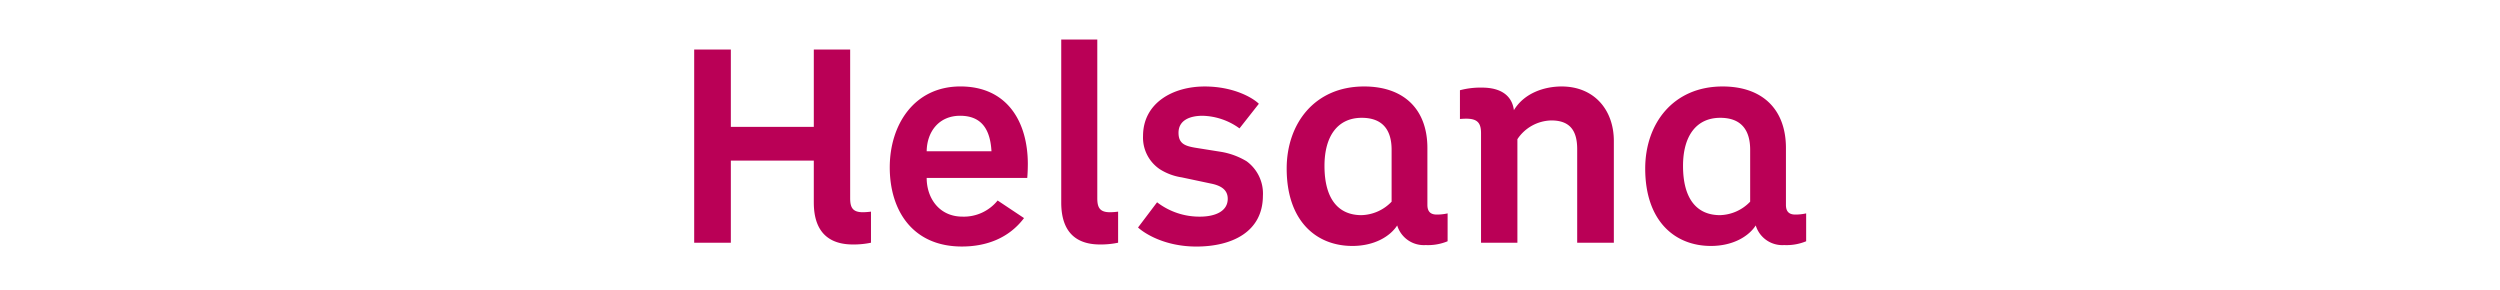
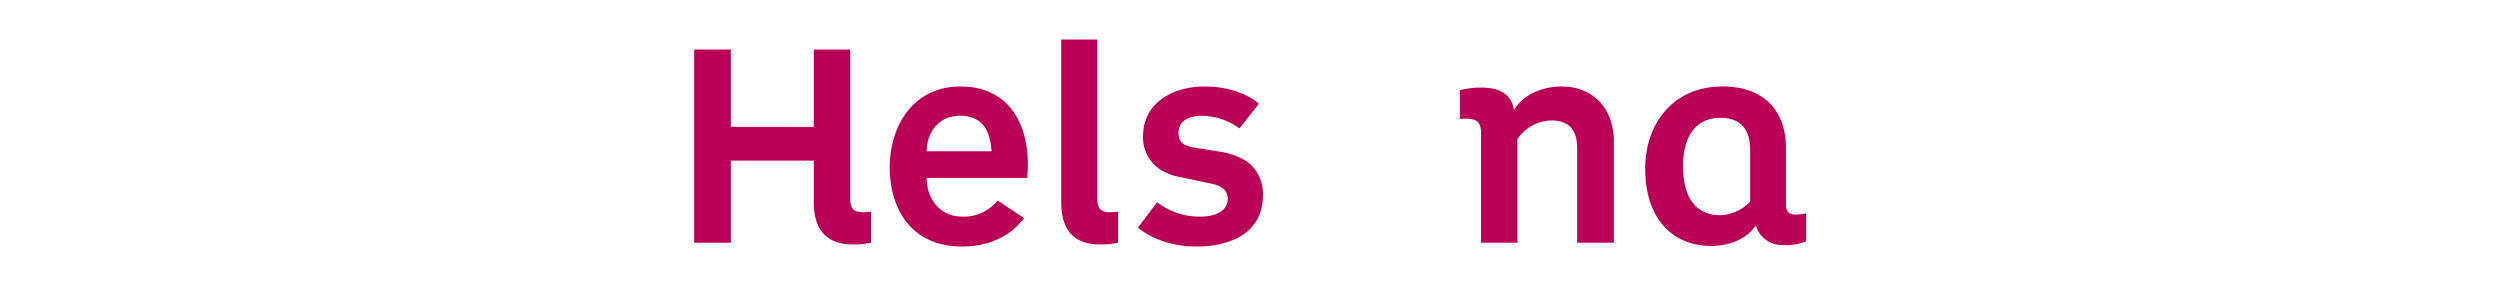
<svg xmlns="http://www.w3.org/2000/svg" width="569" height="66" viewBox="0 0 569 66">
  <g id="Gruppe_491" data-name="Gruppe 491" transform="translate(-1351 -3849)">
    <rect id="Rechteck_415" data-name="Rechteck 415" width="569" height="66" transform="translate(1351 3849)" fill="#fff" />
    <g id="Gruppe_490" data-name="Gruppe 490" transform="translate(-2.5)">
      <path id="path2420" d="M-119.25-144.248c-5.372,0-7.981-2.828-7.981-8.647v-9.539a.893.893,0,0,0-.893-.895h-18.883a.891.891,0,0,0-.893.895v17.787h-6.554v-42.185h6.554v16.722a.893.893,0,0,0,.893.893h18.883a.9.9,0,0,0,.893-.893v-16.722h6.487v32.937c0,1.905.429,4.094,3.762,4.094.34,0,.676-.015.973-.038v5.359a22.806,22.806,0,0,1-3.241.231" transform="translate(1666.847 4047.994)" fill="#fff" />
      <path id="path2424" d="M-52.573-117.364c-11.443,0-15.52-8.846-15.52-17.123,0-8.722,4.7-17.524,15.186-17.524,9.052,0,14.455,6.279,14.455,16.791,0,.013,0,1.139-.067,2.239h-22.06a.9.9,0,0,0-.893.895c0,4.821,3.1,9.7,9.033,9.7a10.591,10.591,0,0,0,8.145-3.4l4.561,3.04C-43.513-118.322-48.752-117.364-52.573-117.364Zm-.4-29.761c-5.006,0-8.42,3.6-8.5,8.955a.884.884,0,0,0,.256.634.89.89,0,0,0,.637.271h14.745a.885.885,0,0,0,.649-.281.885.885,0,0,0,.244-.662c-.332-5.918-3.033-8.918-8.029-8.918" transform="translate(1624.99 4021.578)" fill="#fff" />
      <path id="path2428" d="M-26.813-151.934c-5.327,0-7.916-2.828-7.916-8.647v-36.206H-28.3v35.206c0,1.905.426,4.094,3.76,4.094.34,0,.679-.015.973-.038v5.359a22.781,22.781,0,0,1-3.241.231" transform="translate(1630.659 4055.679)" fill="#fff" />
      <path id="path2432" d="M-40.8-117.364a20.03,20.03,0,0,1-12.046-3.594l3.262-4.319A17.5,17.5,0,0,0-40-122.385c4.529,0,7.233-1.855,7.233-4.964,0-2.292-1.546-3.754-4.594-4.346l-6.592-1.4a12.043,12.043,0,0,1-4.712-1.75,7.752,7.752,0,0,1-3.384-6.785c0-7.172,6.586-10.384,13.119-10.384a18.994,18.994,0,0,1,11.109,3.168l-3.342,4.254a16.039,16.039,0,0,0-8.235-2.536c-3.985,0-6.363,1.781-6.363,4.764,0,3.229,2.244,3.886,4.544,4.285l5.884.935a15.654,15.654,0,0,1,5.456,2,8.214,8.214,0,0,1,3.328,7.061c0,9.674-9.964,10.718-14.249,10.718" transform="translate(1666.6 4021.578)" fill="#fff" />
-       <path id="path2436" d="M-47.606-116.9c-8.666,0-14.054-6.407-14.054-16.722,0-8.855,5.174-17.789,16.724-17.789,8.592,0,13.52,4.781,13.52,13.119v12.945a2.761,2.761,0,0,0,3.027,3.094,12.409,12.409,0,0,0,1.576-.1v4.68a12.271,12.271,0,0,1-4.115.576c-4.164,0-5.348-2.931-5.611-3.832a.9.9,0,0,0-.731-.632.634.634,0,0,0-.128-.011.9.9,0,0,0-.754.416C-39.461-119.1-42.638-116.9-47.606-116.9Zm2.139-29.158c-5.867,0-9.367,4.424-9.367,11.836,0,10.533,5.825,12.1,9.3,12.1a10.654,10.654,0,0,0,7.546-3.38.88.88,0,0,0,.223-.584V-137.9c0-5.264-2.733-8.163-7.7-8.163" transform="translate(1708.899 4020.981)" fill="#fff" />
-       <path id="path2440" d="M-112.618-114.425h-6.556v-20.394c0-4.93-2.277-7.43-6.766-7.43a10.313,10.313,0,0,0-8.518,4.729.889.889,0,0,0-.109.433v22.663h-6.491v-24.064c0-2.878-1.326-4.162-4.3-4.162-.151,0-.328.006-.508.015v-4.9a18.333,18.333,0,0,1,4.111-.4c2.662,0,5.928.756,6.388,4.359a.9.9,0,0,0,.7.76.9.9,0,0,0,.185.019.892.892,0,0,0,.763-.431c1.88-3.115,5.657-4.975,10.109-4.975,6.573,0,10.989,4.63,10.989,11.518v22.261" transform="translate(1832.538 4017.771)" fill="#fff" />
      <path id="path2444" d="M-47.613-116.909c-8.67,0-14.056-6.409-14.056-16.722,0-8.857,5.17-17.791,16.728-17.791,8.586,0,13.514,4.781,13.514,13.119v12.945a2.761,2.761,0,0,0,3.029,3.094,12.383,12.383,0,0,0,1.576-.1v4.68a12.255,12.255,0,0,1-4.113.574c-4.164,0-5.348-2.928-5.611-3.828a.9.9,0,0,0-.731-.634c-.046,0-.086-.008-.128-.008a.884.884,0,0,0-.75.414C-39.473-119.11-42.649-116.909-47.613-116.909Zm2.134-29.158c-5.863,0-9.367,4.422-9.367,11.836,0,10.529,5.825,12.1,9.3,12.1A10.655,10.655,0,0,0-38-125.507a.879.879,0,0,0,.218-.586V-137.9c0-5.264-2.733-8.163-7.7-8.163" transform="translate(1790.511 4020.99)" fill="#fff" />
      <path id="path2448" d="M-92.216-117.983c0,7.006,3.737,9.542,8.874,9.542a18.993,18.993,0,0,0,4.138-.4v-7.075a14.816,14.816,0,0,1-1.868.137c-2.4,0-2.87-1.2-2.87-3.206v-33.828h-8.275V-135.2H-111.1v-17.615h-8.342v43.973h8.342v-18.686h18.881v9.544" transform="translate(1630.939 4013.082)" fill="#ba0056" />
      <path id="path2452" d="M-78.425-49.947H-93.173c.067-4.47,2.8-8.073,7.607-8.073C-80.495-58.02-78.692-54.684-78.425-49.947Zm8.275,2.937c0-9.609-4.672-17.682-15.348-17.682-10.541,0-16.079,8.741-16.079,18.415,0,9.808,5.2,18.016,16.413,18.016,5.538,0,10.676-1.87,14.146-6.472l-6.006-4a9.876,9.876,0,0,1-8.008,3.67c-5.271,0-8.14-4.2-8.14-8.806h22.887c.134-1.334.134-3.136.134-3.136" transform="translate(1657.584 3933.368)" fill="#ba0056" />
      <path id="path2456" d="M0-125.669c0,7.006,3.67,9.542,8.806,9.542a19.008,19.008,0,0,0,4.138-.4V-123.6a14.871,14.871,0,0,1-1.87.137c-2.4,0-2.868-1.2-2.868-3.206v-36.1H0v37.1" transform="translate(1595.038 4020.768)" fill="#ba0056" />
      <path id="path2460" d="M-96.272-84.083a9.09,9.09,0,0,0-3.737-7.808,16.563,16.563,0,0,0-5.8-2.132l-5.874-.937c-2.336-.4-3.8-.933-3.8-3.4,0-2.87,2.6-3.87,5.47-3.87a14.852,14.852,0,0,1,8.407,2.87l4.405-5.6c-1.269-1.267-5.607-3.937-12.346-3.937-7.206,0-14.012,3.735-14.012,11.275a8.678,8.678,0,0,0,3.8,7.542,12.879,12.879,0,0,0,5.006,1.868l6.6,1.4c2.4.468,3.872,1.468,3.872,3.47,0,2.935-3,4.069-6.34,4.069a15.788,15.788,0,0,1-9.741-3.269l-4.336,5.739c1.534,1.4,6.138,4.336,13.277,4.336,8.008,0,15.144-3.269,15.144-11.609" transform="translate(1737.214 3977.581)" fill="#ba0056" />
-       <path id="path2464" d="M-124.075-97.866a11.261,11.261,0,0,1-2.466.267c-1.338,0-2.136-.6-2.136-2.2v-12.943c0-8.808-5.338-14.012-14.411-14.012-11.279,0-17.615,8.472-17.615,18.684,0,11.941,6.737,17.613,14.945,17.613,5.136,0,8.674-2.269,10.207-4.67a6.329,6.329,0,0,0,6.474,4.47,11.661,11.661,0,0,0,5-.866Zm-12.743-2.67a9.831,9.831,0,0,1-6.874,3.069c-5.136,0-8.407-3.536-8.407-11.21,0-6.871,3.069-10.943,8.476-10.943,4.67,0,6.8,2.67,6.8,7.273v11.81" transform="translate(1807.052 3995.434)" fill="#ba0056" />
      <path id="path2468" d="M-41.6-18.3c2.334-3.87,6.869-5.4,10.873-5.4,7.34,0,11.878,5.269,11.878,12.409V11.858h-8.342V-9.427c0-4-1.464-6.54-5.872-6.54A9.49,9.49,0,0,0-40.8-11.7V11.858h-8.277V-13.1c0-2.4-.931-3.269-3.4-3.269-.534,0-1.4.067-1.4.067v-6.54a18.01,18.01,0,0,1,5.006-.6c4.538,0,6.874,2,7.275,5.138" transform="translate(1739.66 3892.381)" fill="#ba0056" />
      <path id="path2472" d="M-124.082-97.866a11.278,11.278,0,0,1-2.47.267c-1.334,0-2.132-.6-2.132-2.2v-12.943c0-8.808-5.34-14.012-14.415-14.012-11.275,0-17.613,8.472-17.613,18.684,0,11.941,6.739,17.613,14.947,17.613,5.136,0,8.674-2.269,10.207-4.67a6.327,6.327,0,0,0,6.47,4.47,11.685,11.685,0,0,0,5.006-.866Zm-12.743-2.67a9.831,9.831,0,0,1-6.874,3.069c-5.136,0-8.407-3.536-8.407-11.21,0-6.871,3.069-10.943,8.472-10.943,4.67,0,6.808,2.67,6.808,7.273v11.81" transform="translate(1888.663 3995.434)" fill="#ba0056" />
    </g>
  </g>
</svg>